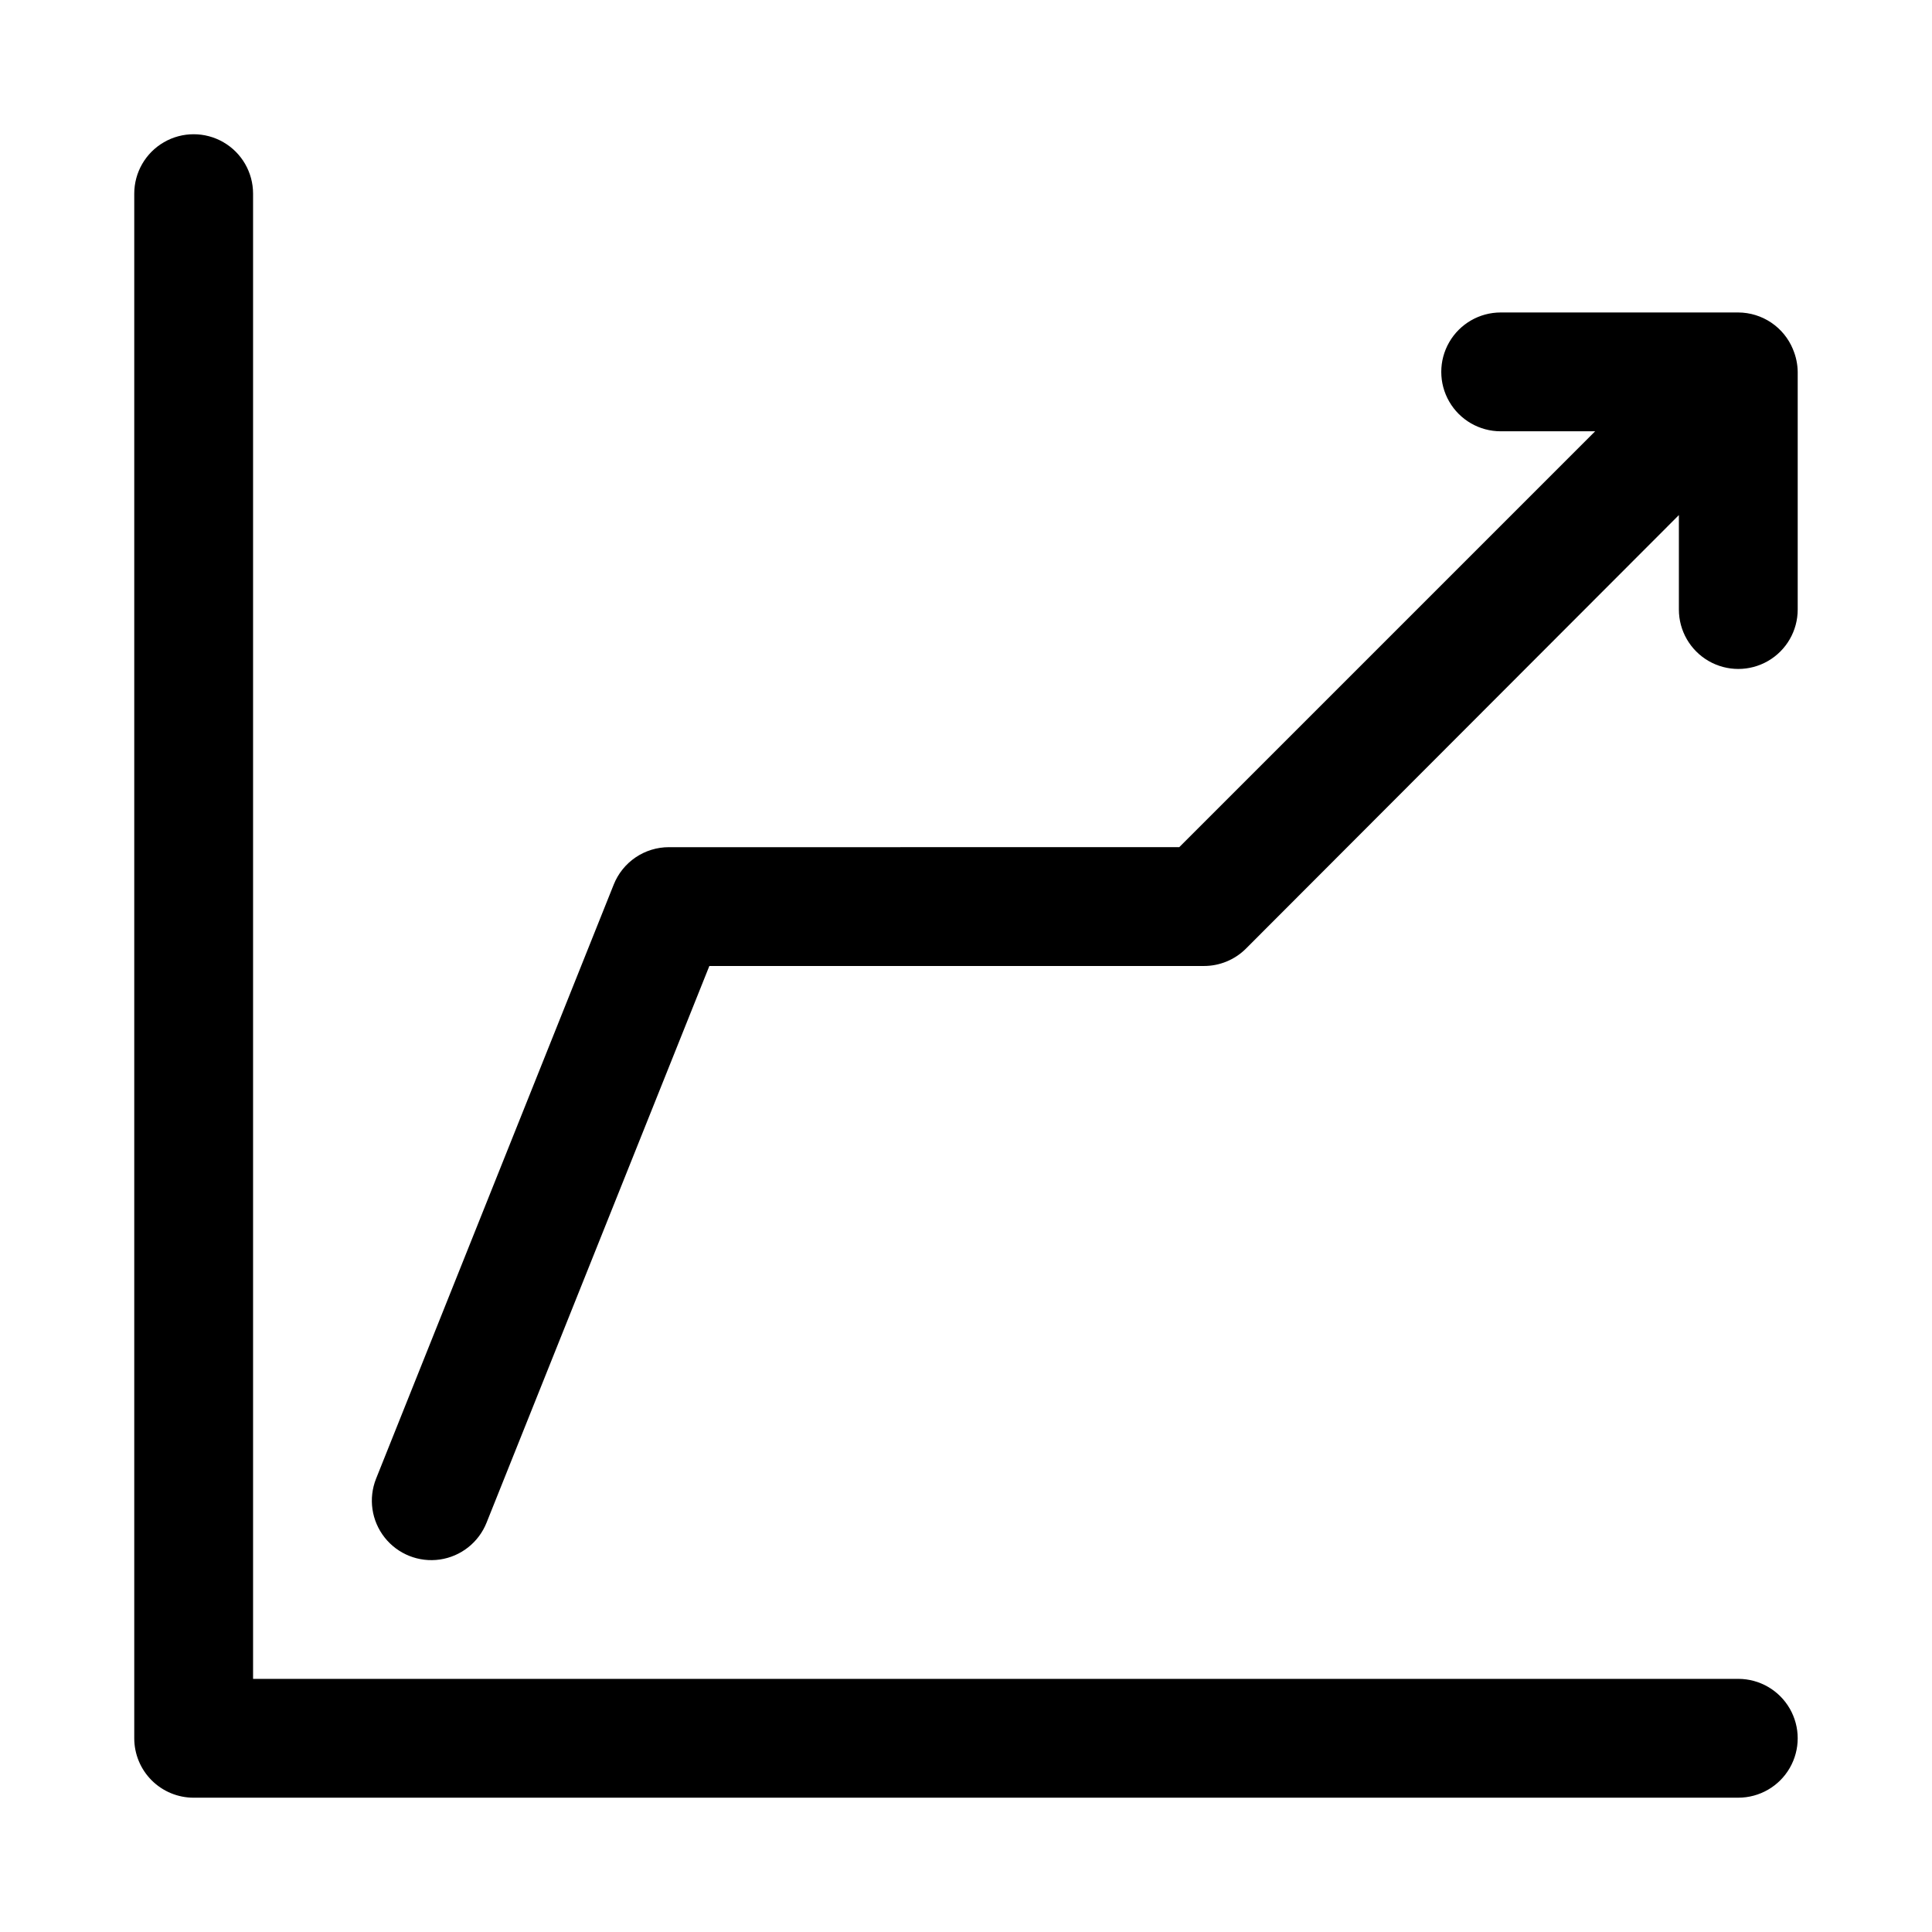
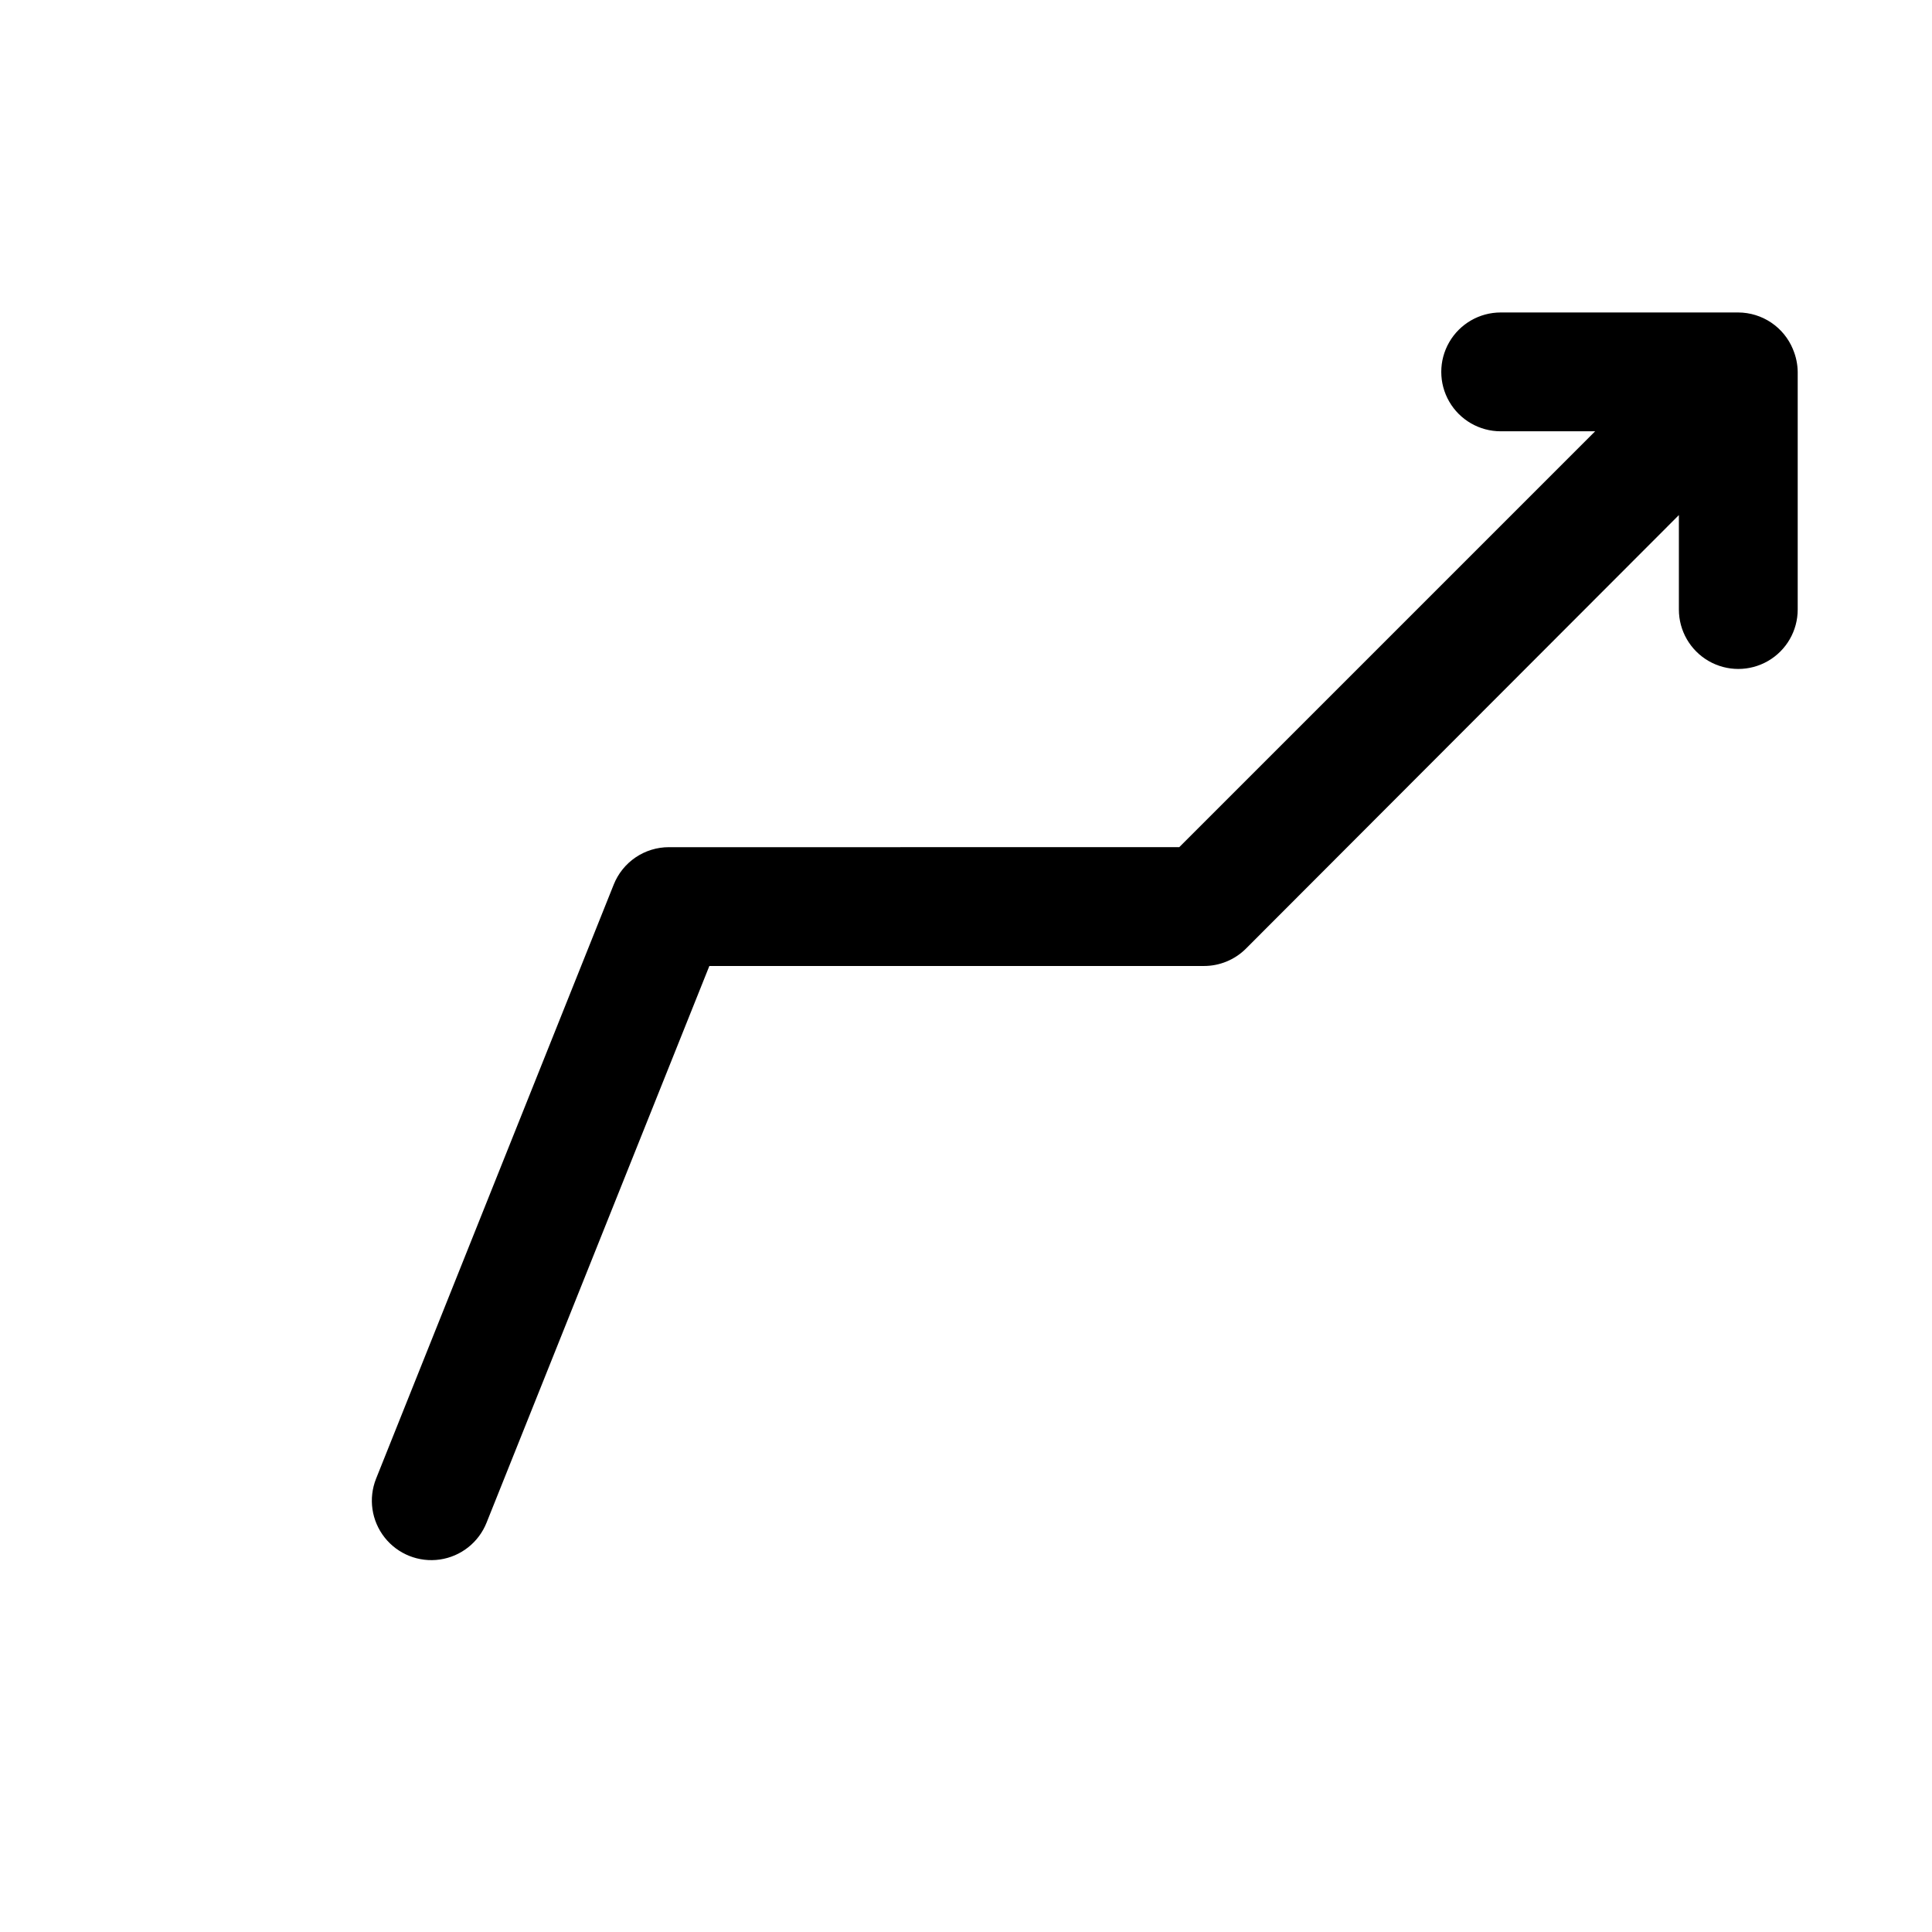
<svg xmlns="http://www.w3.org/2000/svg" fill="#000000" width="800px" height="800px" version="1.1" viewBox="144 144 512 512">
  <g>
-     <path d="m604.67 620.41h-409.35c-4.176 0-8.18-1.656-11.133-4.609-2.949-2.953-4.609-6.957-4.609-11.133v-409.35c0-5.625 3-10.82 7.871-13.633s10.875-2.812 15.746 0c4.871 2.812 7.871 8.008 7.871 13.633v393.6h393.6c5.625 0 10.82 3.004 13.633 7.875 2.812 4.871 2.812 10.871 0 15.742-2.812 4.871-8.008 7.871-13.633 7.871z" />
    <path d="m619.16 236.57c-1.184-2.875-3.188-5.336-5.766-7.074-2.578-1.734-5.609-2.672-8.719-2.688h-62.977c-5.625 0-10.824 3.004-13.637 7.875s-2.812 10.871 0 15.742c2.812 4.871 8.012 7.871 13.637 7.871h25.031l-110.21 110.21-135.24 0.004c-3.152-0.004-6.234 0.941-8.844 2.707-2.609 1.77-4.629 4.281-5.797 7.211l-62.977 157.44c-2.082 5.231-1.215 11.172 2.277 15.59 3.488 4.418 9.07 6.641 14.641 5.828s10.285-4.539 12.367-9.77l59.039-147.52h130.99c4.184 0.023 8.207-1.621 11.176-4.566l114.77-114.93v25.035c0 5.625 3.004 10.82 7.875 13.633 4.871 2.812 10.871 2.812 15.742 0 4.871-2.812 7.871-8.008 7.871-13.633v-62.977c-0.023-2.059-0.453-4.09-1.258-5.984z" />
  </g>
</svg>